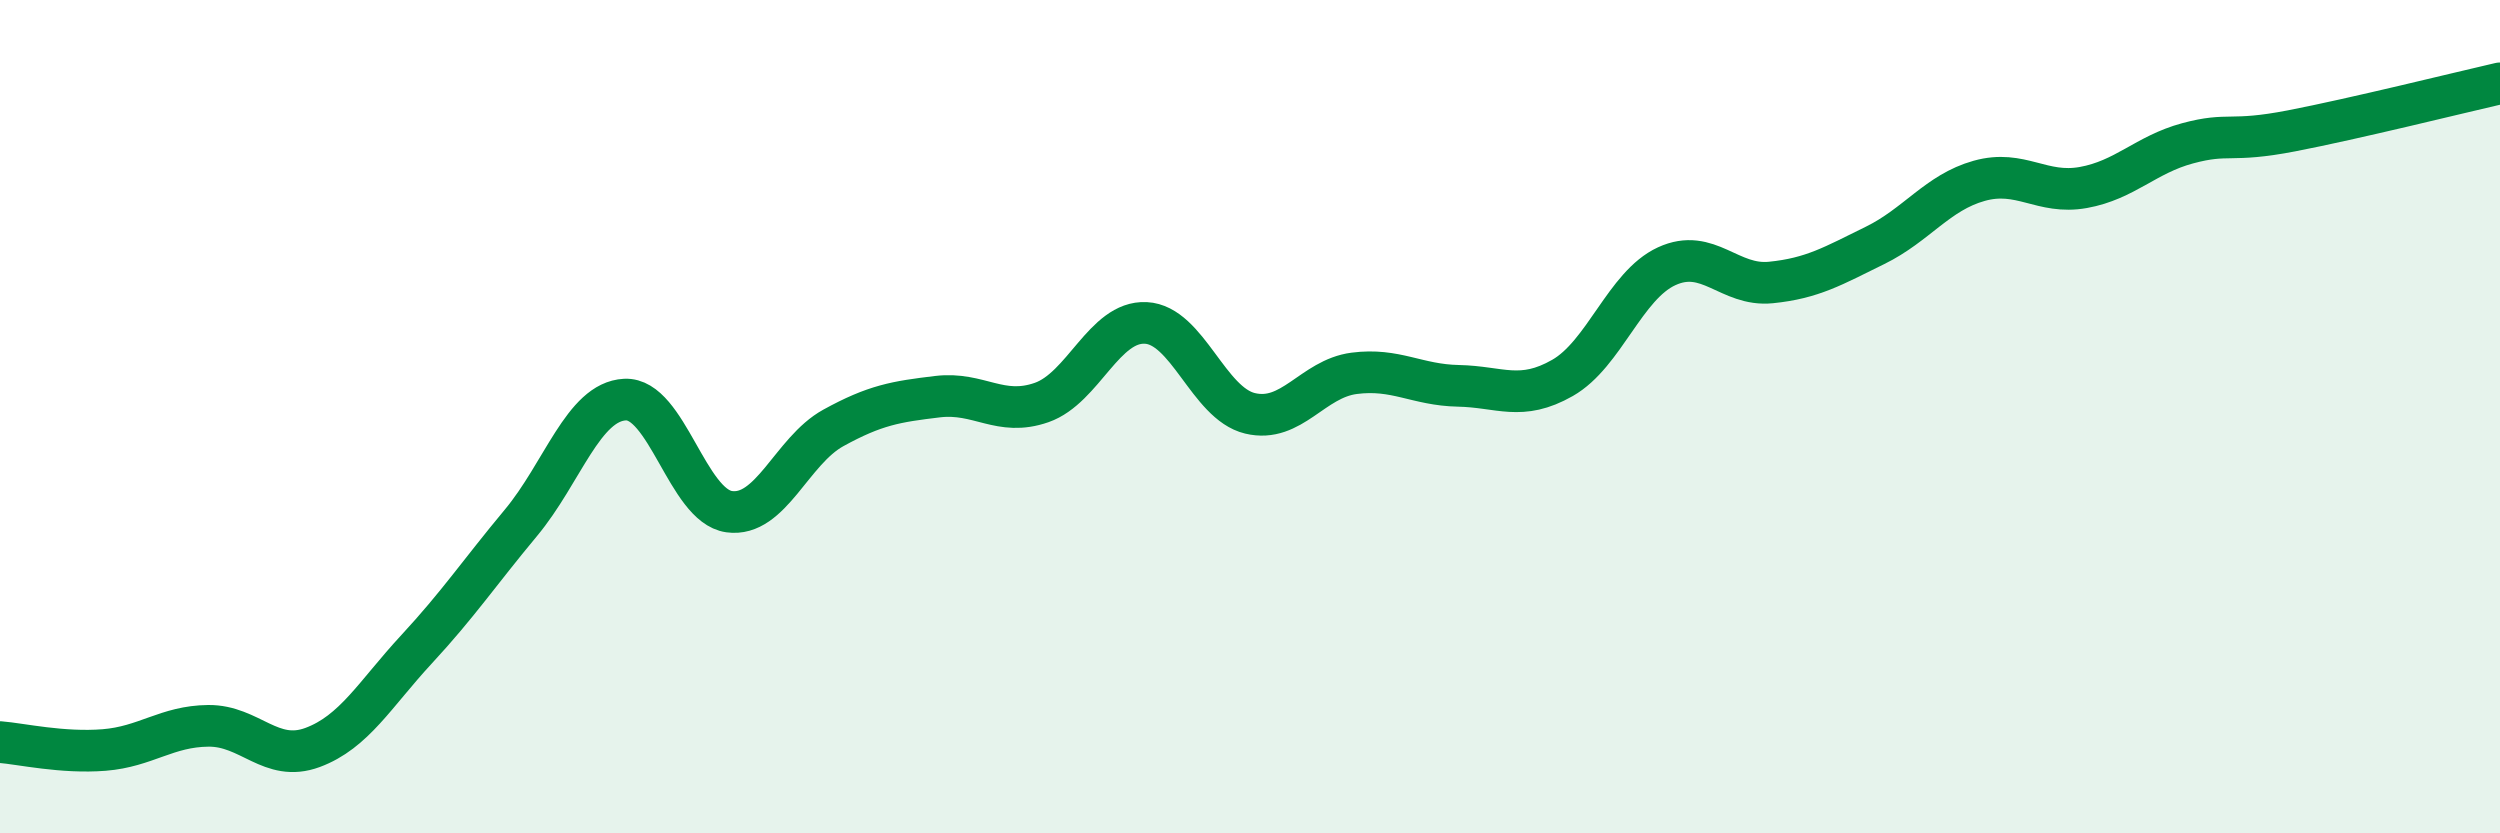
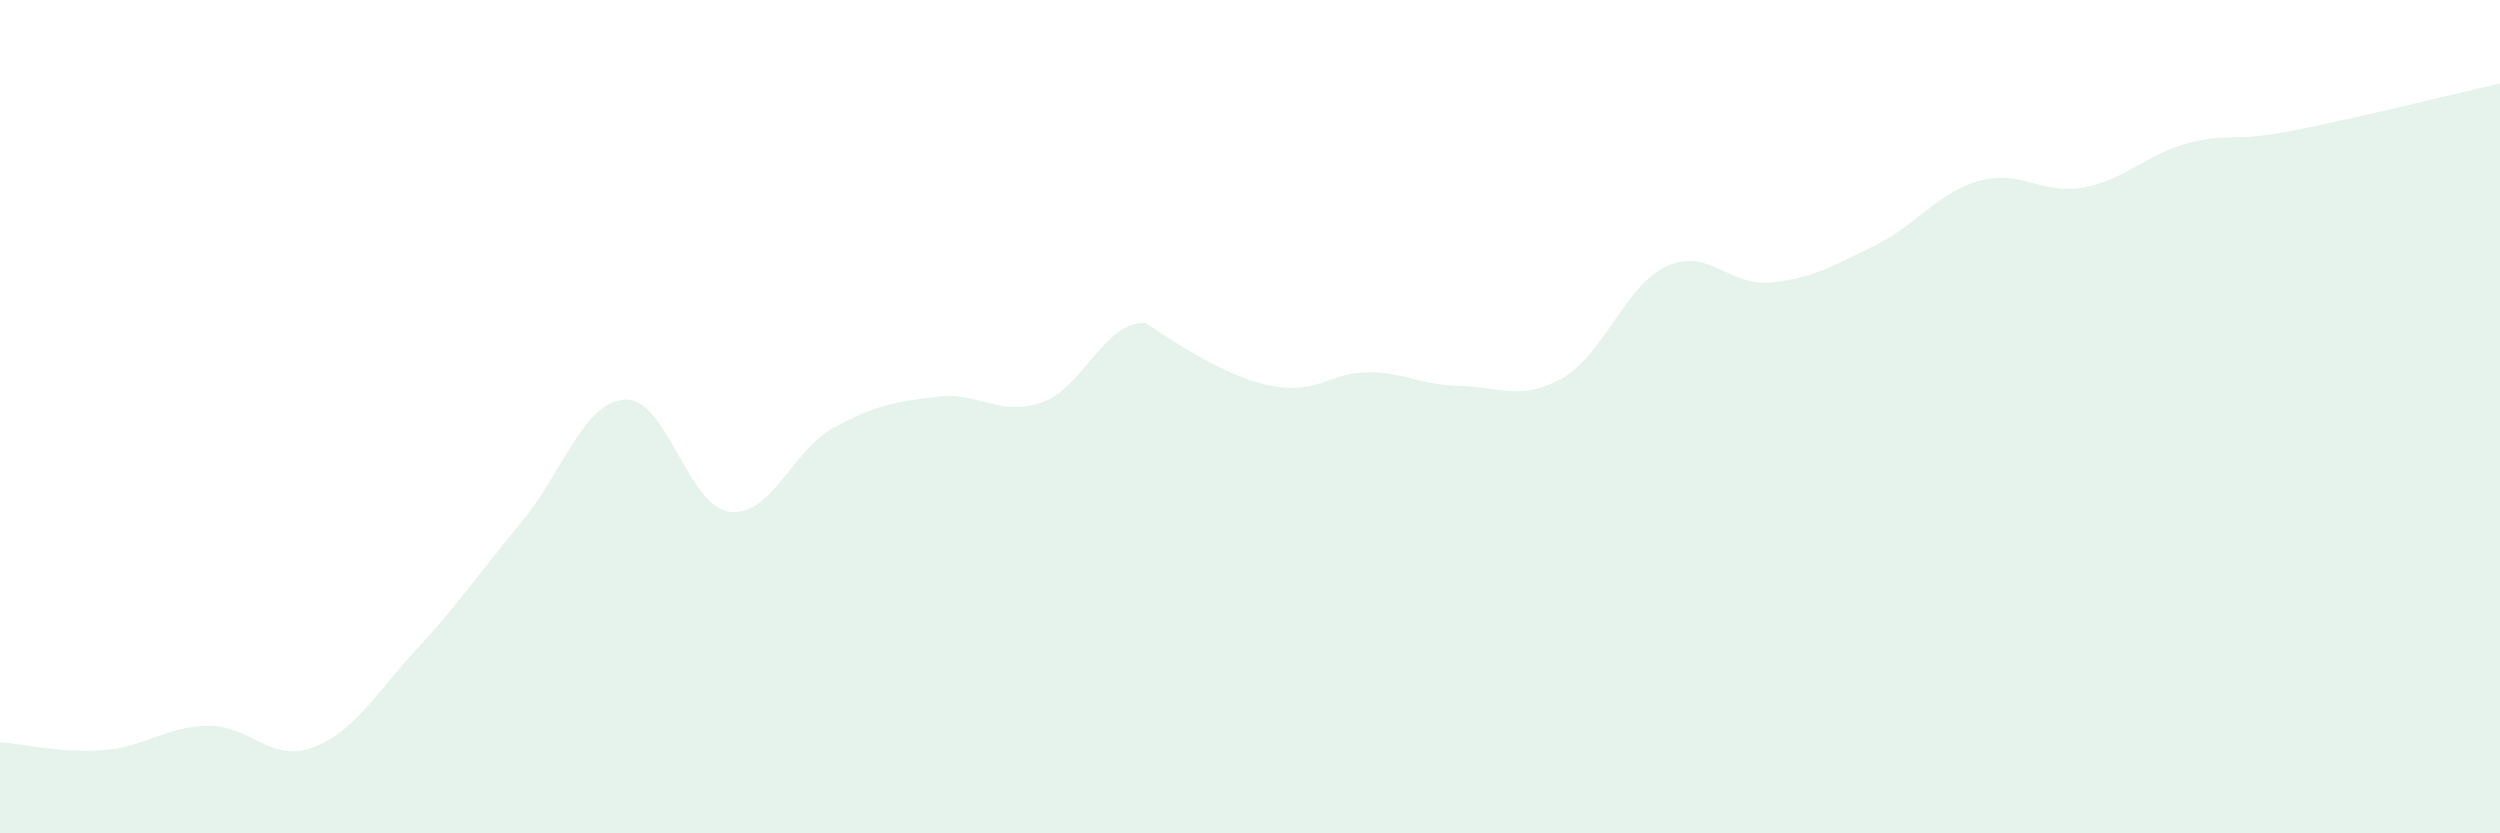
<svg xmlns="http://www.w3.org/2000/svg" width="60" height="20" viewBox="0 0 60 20">
-   <path d="M 0,17.81 C 0.5,17.85 1.5,18.08 2.5,18 C 3.5,17.92 4,17.43 5,17.42 C 6,17.41 6.5,18.31 7.5,17.94 C 8.5,17.57 9,16.66 10,15.58 C 11,14.5 11.5,13.75 12.5,12.55 C 13.5,11.35 14,9.64 15,9.59 C 16,9.54 16.5,12.14 17.5,12.28 C 18.5,12.42 19,10.82 20,10.27 C 21,9.72 21.5,9.64 22.5,9.52 C 23.5,9.4 24,10.01 25,9.66 C 26,9.31 26.5,7.7 27.5,7.75 C 28.5,7.8 29,9.68 30,9.92 C 31,10.16 31.5,9.09 32.5,8.96 C 33.5,8.83 34,9.24 35,9.26 C 36,9.28 36.5,9.64 37.5,9.07 C 38.5,8.5 39,6.85 40,6.39 C 41,5.93 41.5,6.88 42.5,6.78 C 43.5,6.68 44,6.38 45,5.89 C 46,5.4 46.5,4.62 47.5,4.34 C 48.5,4.06 49,4.68 50,4.5 C 51,4.32 51.5,3.71 52.5,3.44 C 53.5,3.17 53.5,3.43 55,3.14 C 56.5,2.85 59,2.23 60,2L60 20L0 20Z" fill="#008740" opacity="0.1" stroke-linecap="round" stroke-linejoin="round" />
-   <path d="M 0,17.81 C 0.5,17.85 1.5,18.08 2.5,18 C 3.5,17.92 4,17.43 5,17.42 C 6,17.41 6.5,18.31 7.5,17.94 C 8.5,17.57 9,16.66 10,15.58 C 11,14.5 11.5,13.75 12.5,12.55 C 13.5,11.35 14,9.64 15,9.59 C 16,9.54 16.5,12.14 17.5,12.28 C 18.5,12.42 19,10.82 20,10.27 C 21,9.72 21.5,9.64 22.5,9.52 C 23.5,9.4 24,10.01 25,9.66 C 26,9.31 26.5,7.7 27.5,7.75 C 28.5,7.8 29,9.68 30,9.92 C 31,10.16 31.5,9.09 32.5,8.96 C 33.5,8.83 34,9.24 35,9.26 C 36,9.28 36.5,9.64 37.5,9.07 C 38.5,8.5 39,6.85 40,6.39 C 41,5.93 41.5,6.88 42.5,6.78 C 43.5,6.68 44,6.38 45,5.89 C 46,5.4 46.5,4.62 47.5,4.34 C 48.5,4.06 49,4.68 50,4.5 C 51,4.32 51.5,3.71 52.5,3.44 C 53.5,3.17 53.5,3.43 55,3.14 C 56.5,2.85 59,2.23 60,2" stroke="#008740" stroke-width="1" fill="none" stroke-linecap="round" stroke-linejoin="round" />
+   <path d="M 0,17.81 C 0.5,17.85 1.5,18.08 2.5,18 C 3.5,17.92 4,17.43 5,17.42 C 6,17.41 6.5,18.31 7.5,17.94 C 8.5,17.57 9,16.66 10,15.58 C 11,14.5 11.5,13.75 12.5,12.55 C 13.5,11.35 14,9.64 15,9.59 C 16,9.54 16.5,12.14 17.5,12.28 C 18.5,12.42 19,10.82 20,10.27 C 21,9.72 21.5,9.64 22.5,9.52 C 23.5,9.4 24,10.01 25,9.66 C 26,9.31 26.5,7.7 27.5,7.75 C 31,10.16 31.5,9.09 32.5,8.96 C 33.5,8.83 34,9.24 35,9.26 C 36,9.28 36.5,9.64 37.5,9.07 C 38.5,8.5 39,6.85 40,6.39 C 41,5.93 41.5,6.88 42.5,6.78 C 43.5,6.68 44,6.38 45,5.89 C 46,5.4 46.5,4.62 47.5,4.34 C 48.5,4.06 49,4.68 50,4.5 C 51,4.32 51.5,3.71 52.5,3.44 C 53.5,3.17 53.5,3.43 55,3.14 C 56.5,2.85 59,2.23 60,2L60 20L0 20Z" fill="#008740" opacity="0.1" stroke-linecap="round" stroke-linejoin="round" />
</svg>